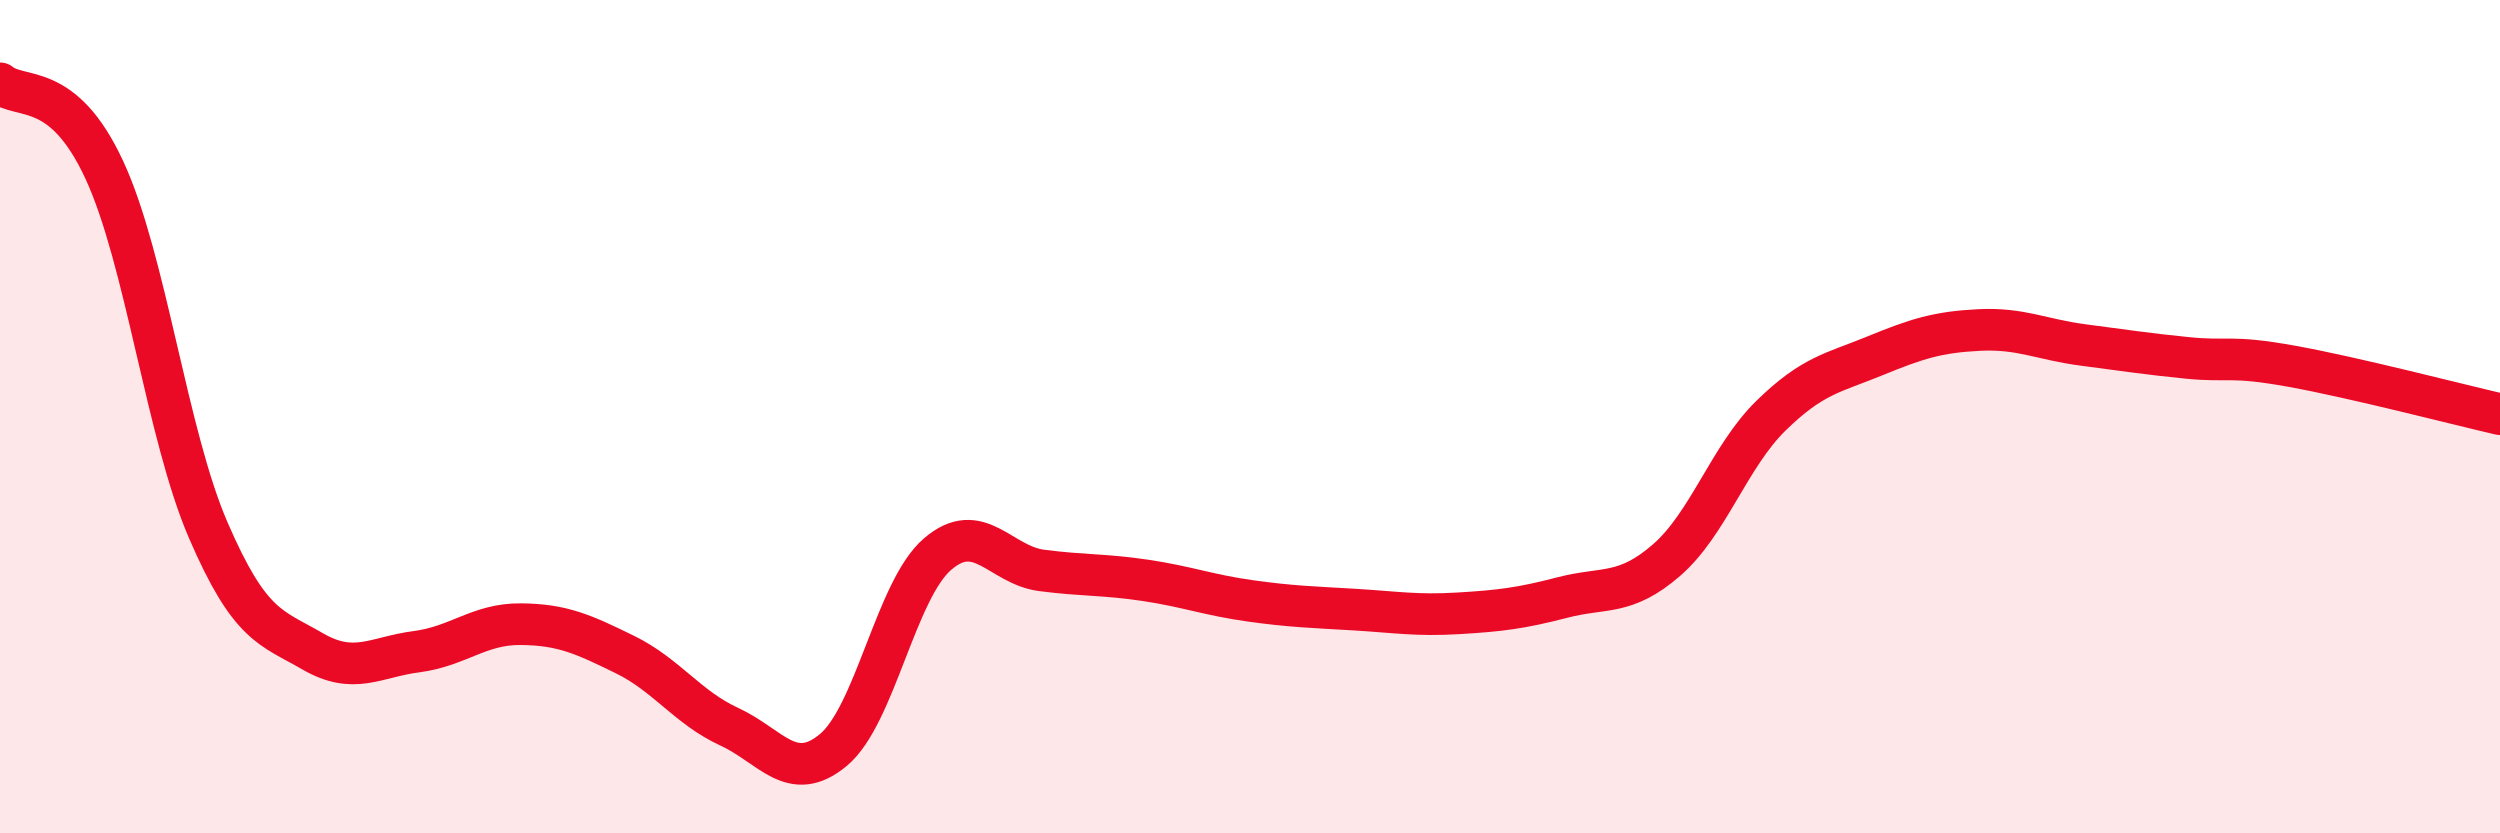
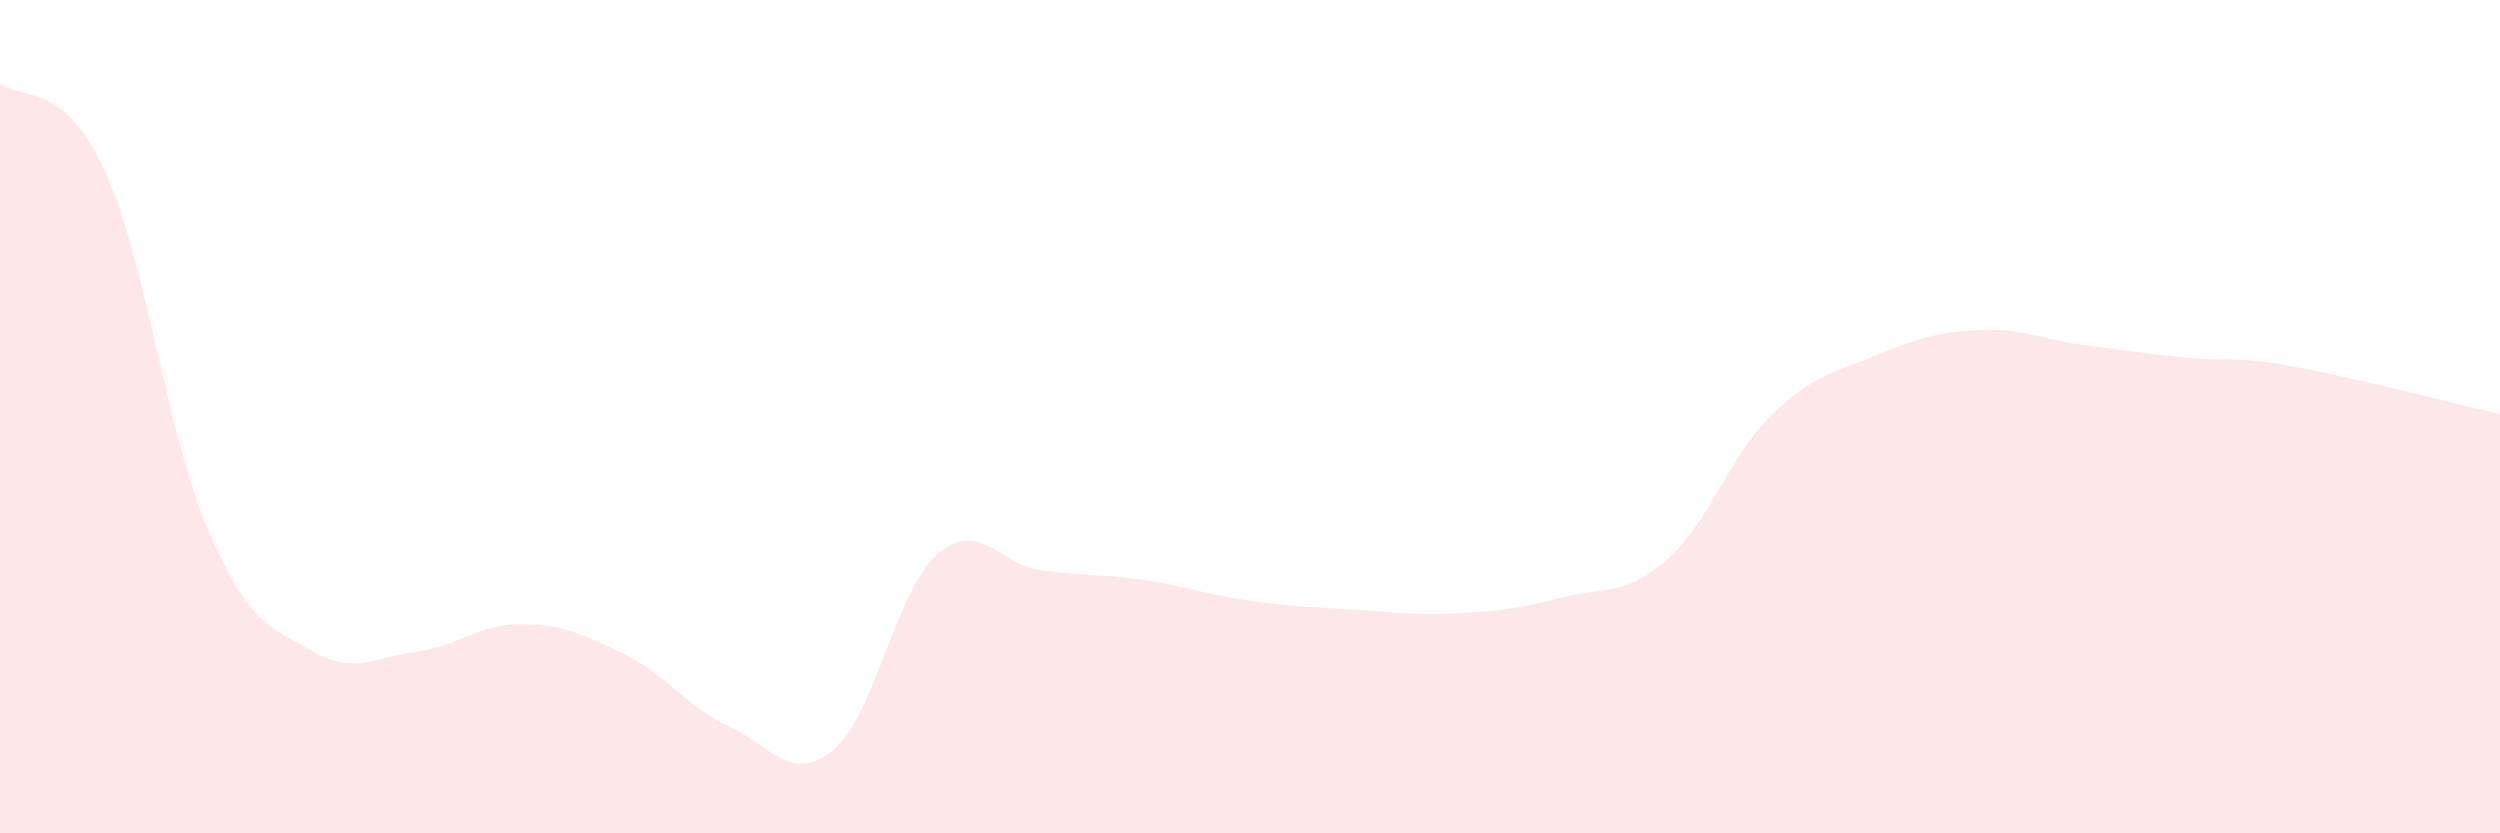
<svg xmlns="http://www.w3.org/2000/svg" width="60" height="20" viewBox="0 0 60 20">
  <path d="M 0,2 C 0.5,2.41 1.5,1.92 2.5,4.07 C 3.5,6.22 4,10.42 5,12.73 C 6,15.04 6.5,15.05 7.5,15.63 C 8.5,16.21 9,15.77 10,15.64 C 11,15.51 11.5,14.97 12.5,14.98 C 13.5,14.99 14,15.22 15,15.71 C 16,16.2 16.5,16.98 17.5,17.44 C 18.5,17.9 19,18.83 20,18 C 21,17.17 21.5,14.16 22.5,13.3 C 23.5,12.44 24,13.56 25,13.69 C 26,13.82 26.5,13.78 27.5,13.93 C 28.5,14.08 29,14.28 30,14.42 C 31,14.56 31.5,14.57 32.5,14.63 C 33.5,14.69 34,14.78 35,14.72 C 36,14.66 36.5,14.6 37.5,14.34 C 38.5,14.08 39,14.31 40,13.44 C 41,12.57 41.5,10.96 42.5,9.98 C 43.5,9 44,8.95 45,8.54 C 46,8.13 46.5,7.97 47.5,7.92 C 48.5,7.87 49,8.15 50,8.28 C 51,8.41 51.5,8.49 52.5,8.59 C 53.5,8.69 53.5,8.52 55,8.79 C 56.5,9.06 59,9.71 60,9.94L60 20L0 20Z" fill="#EB0A25" opacity="0.1" stroke-linecap="round" stroke-linejoin="round" />
-   <path d="M 0,2 C 0.5,2.41 1.5,1.92 2.5,4.07 C 3.5,6.22 4,10.42 5,12.73 C 6,15.04 6.5,15.05 7.5,15.63 C 8.5,16.21 9,15.77 10,15.64 C 11,15.51 11.5,14.97 12.5,14.98 C 13.5,14.99 14,15.22 15,15.71 C 16,16.2 16.5,16.98 17.5,17.44 C 18.5,17.9 19,18.83 20,18 C 21,17.17 21.5,14.16 22.5,13.3 C 23.5,12.44 24,13.56 25,13.69 C 26,13.82 26.5,13.78 27.5,13.93 C 28.5,14.08 29,14.28 30,14.42 C 31,14.56 31.5,14.57 32.5,14.63 C 33.5,14.69 34,14.78 35,14.72 C 36,14.66 36.5,14.6 37.5,14.34 C 38.5,14.08 39,14.31 40,13.44 C 41,12.57 41.5,10.96 42.5,9.98 C 43.5,9 44,8.95 45,8.54 C 46,8.13 46.5,7.97 47.5,7.92 C 48.5,7.87 49,8.15 50,8.28 C 51,8.41 51.5,8.49 52.5,8.59 C 53.5,8.69 53.5,8.52 55,8.79 C 56.5,9.06 59,9.71 60,9.94" stroke="#EB0A25" stroke-width="1" fill="none" stroke-linecap="round" stroke-linejoin="round" />
</svg>